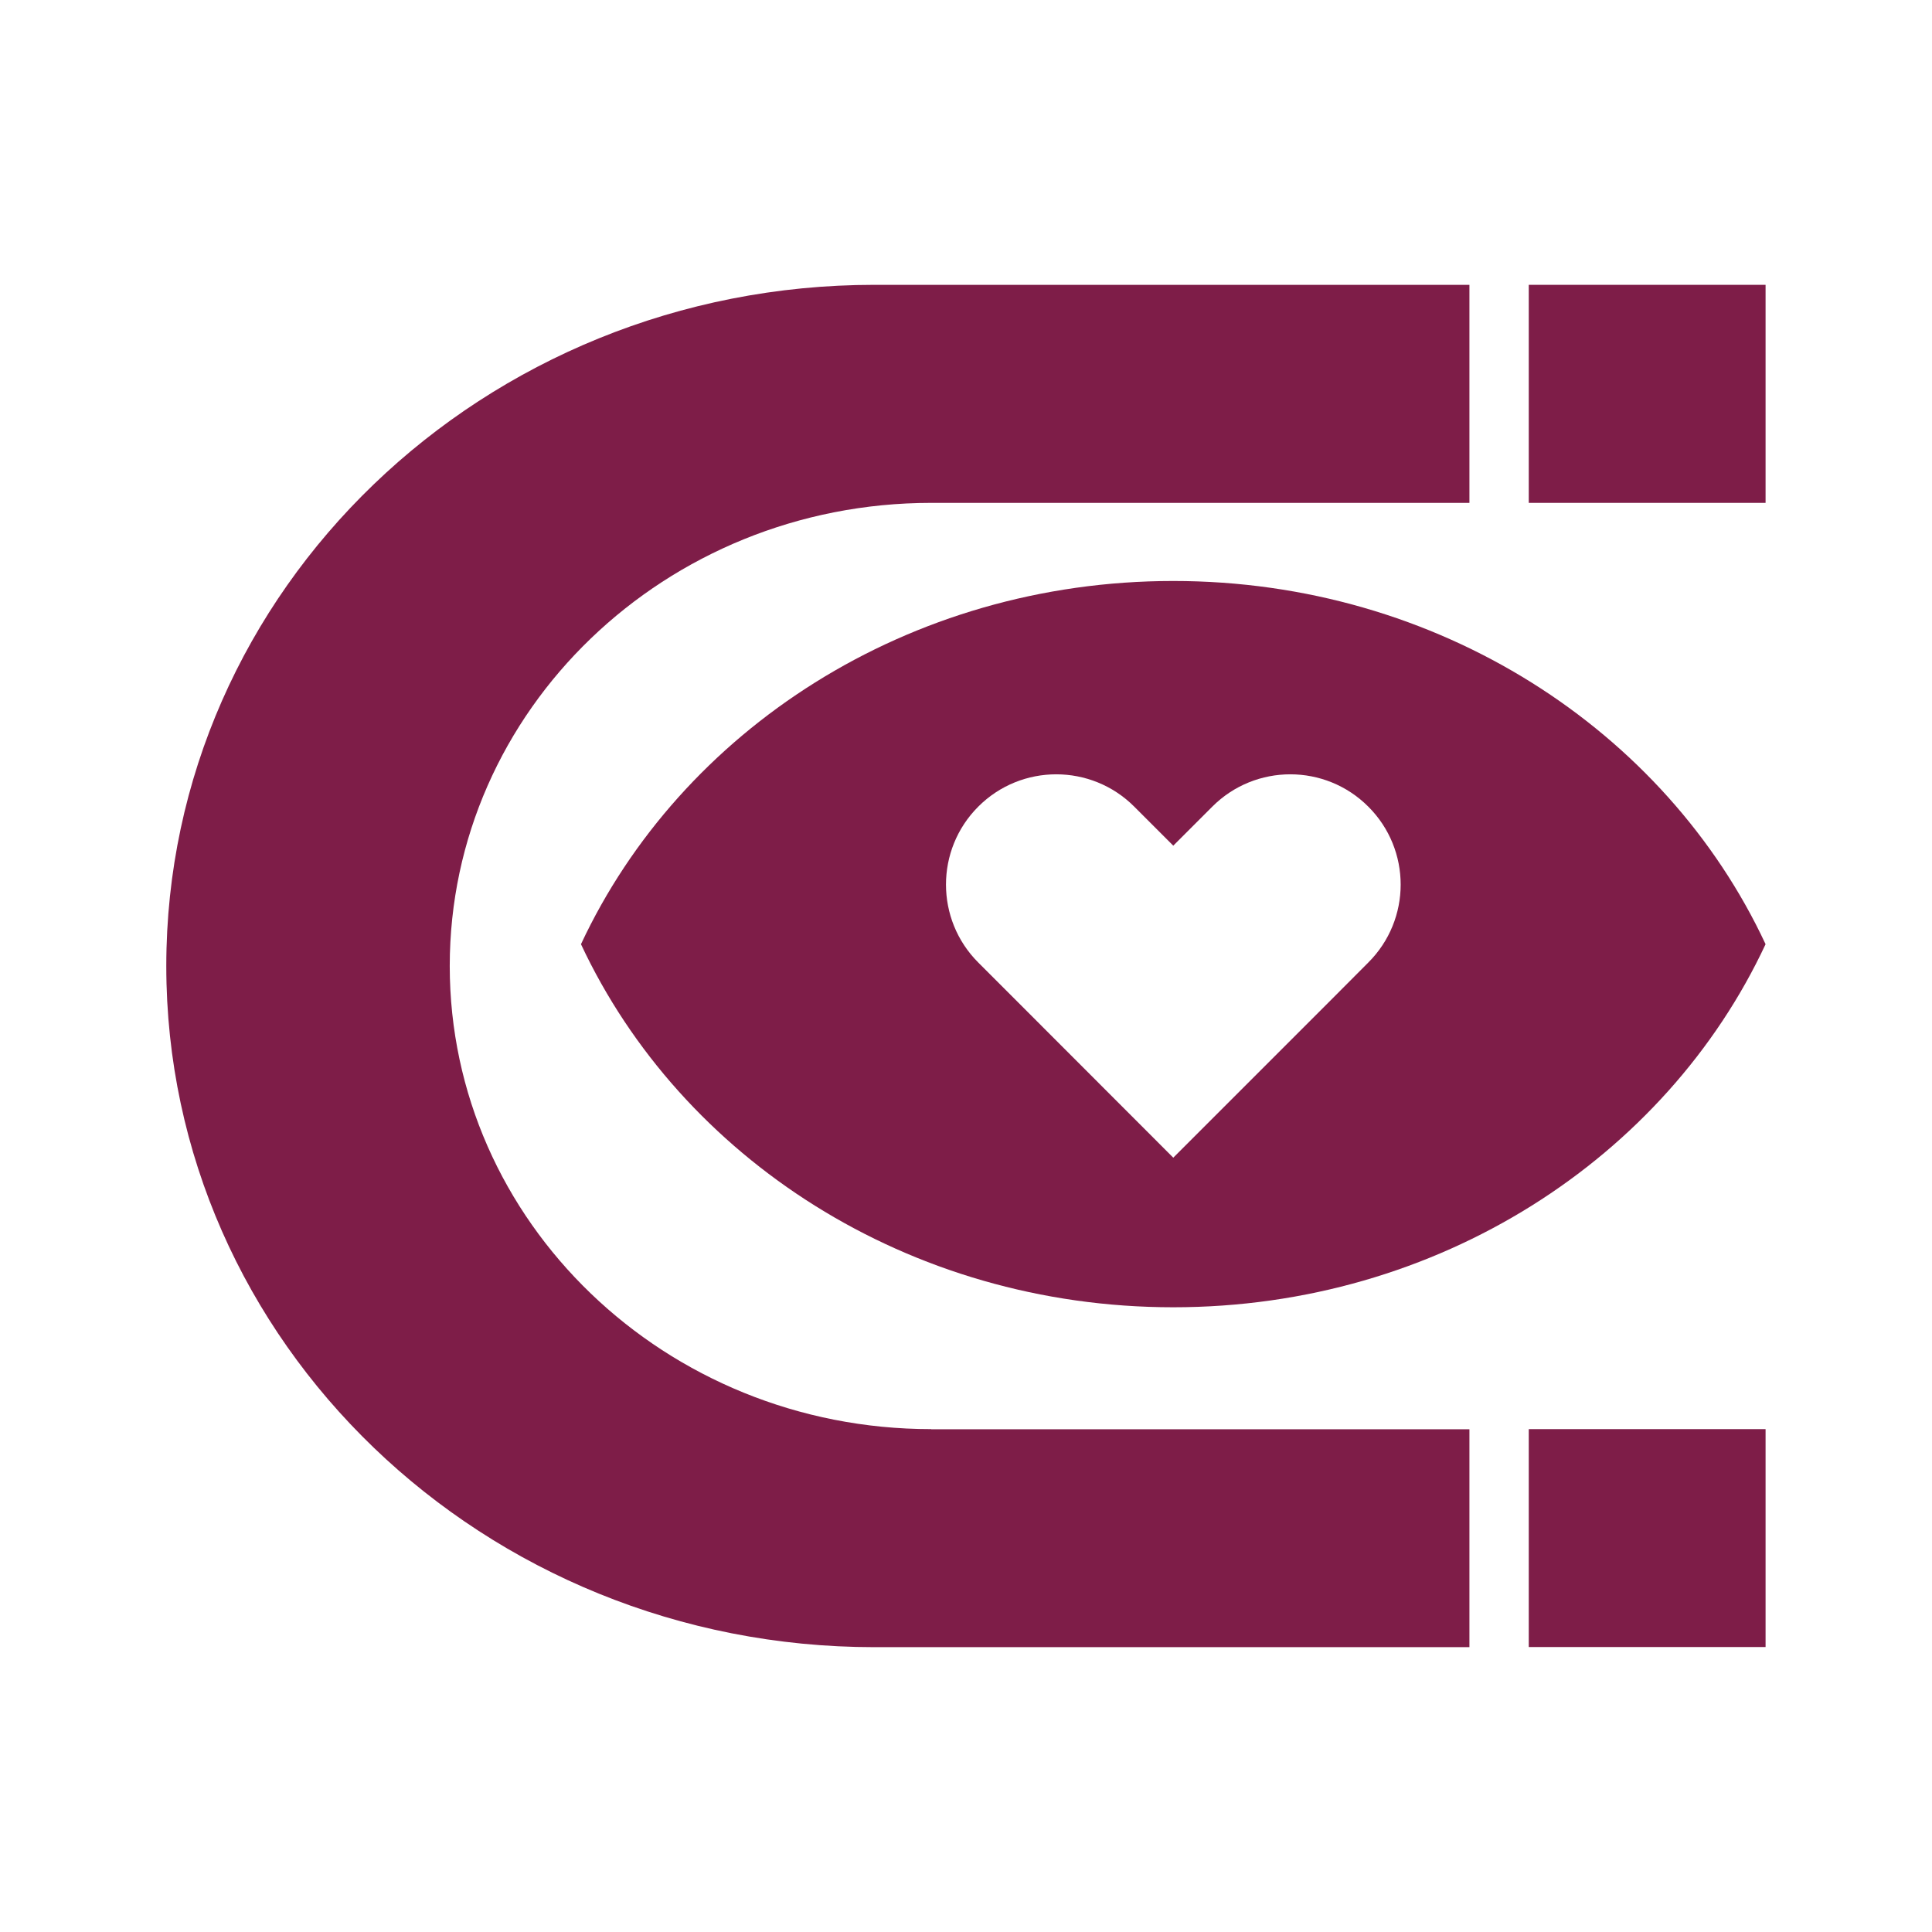
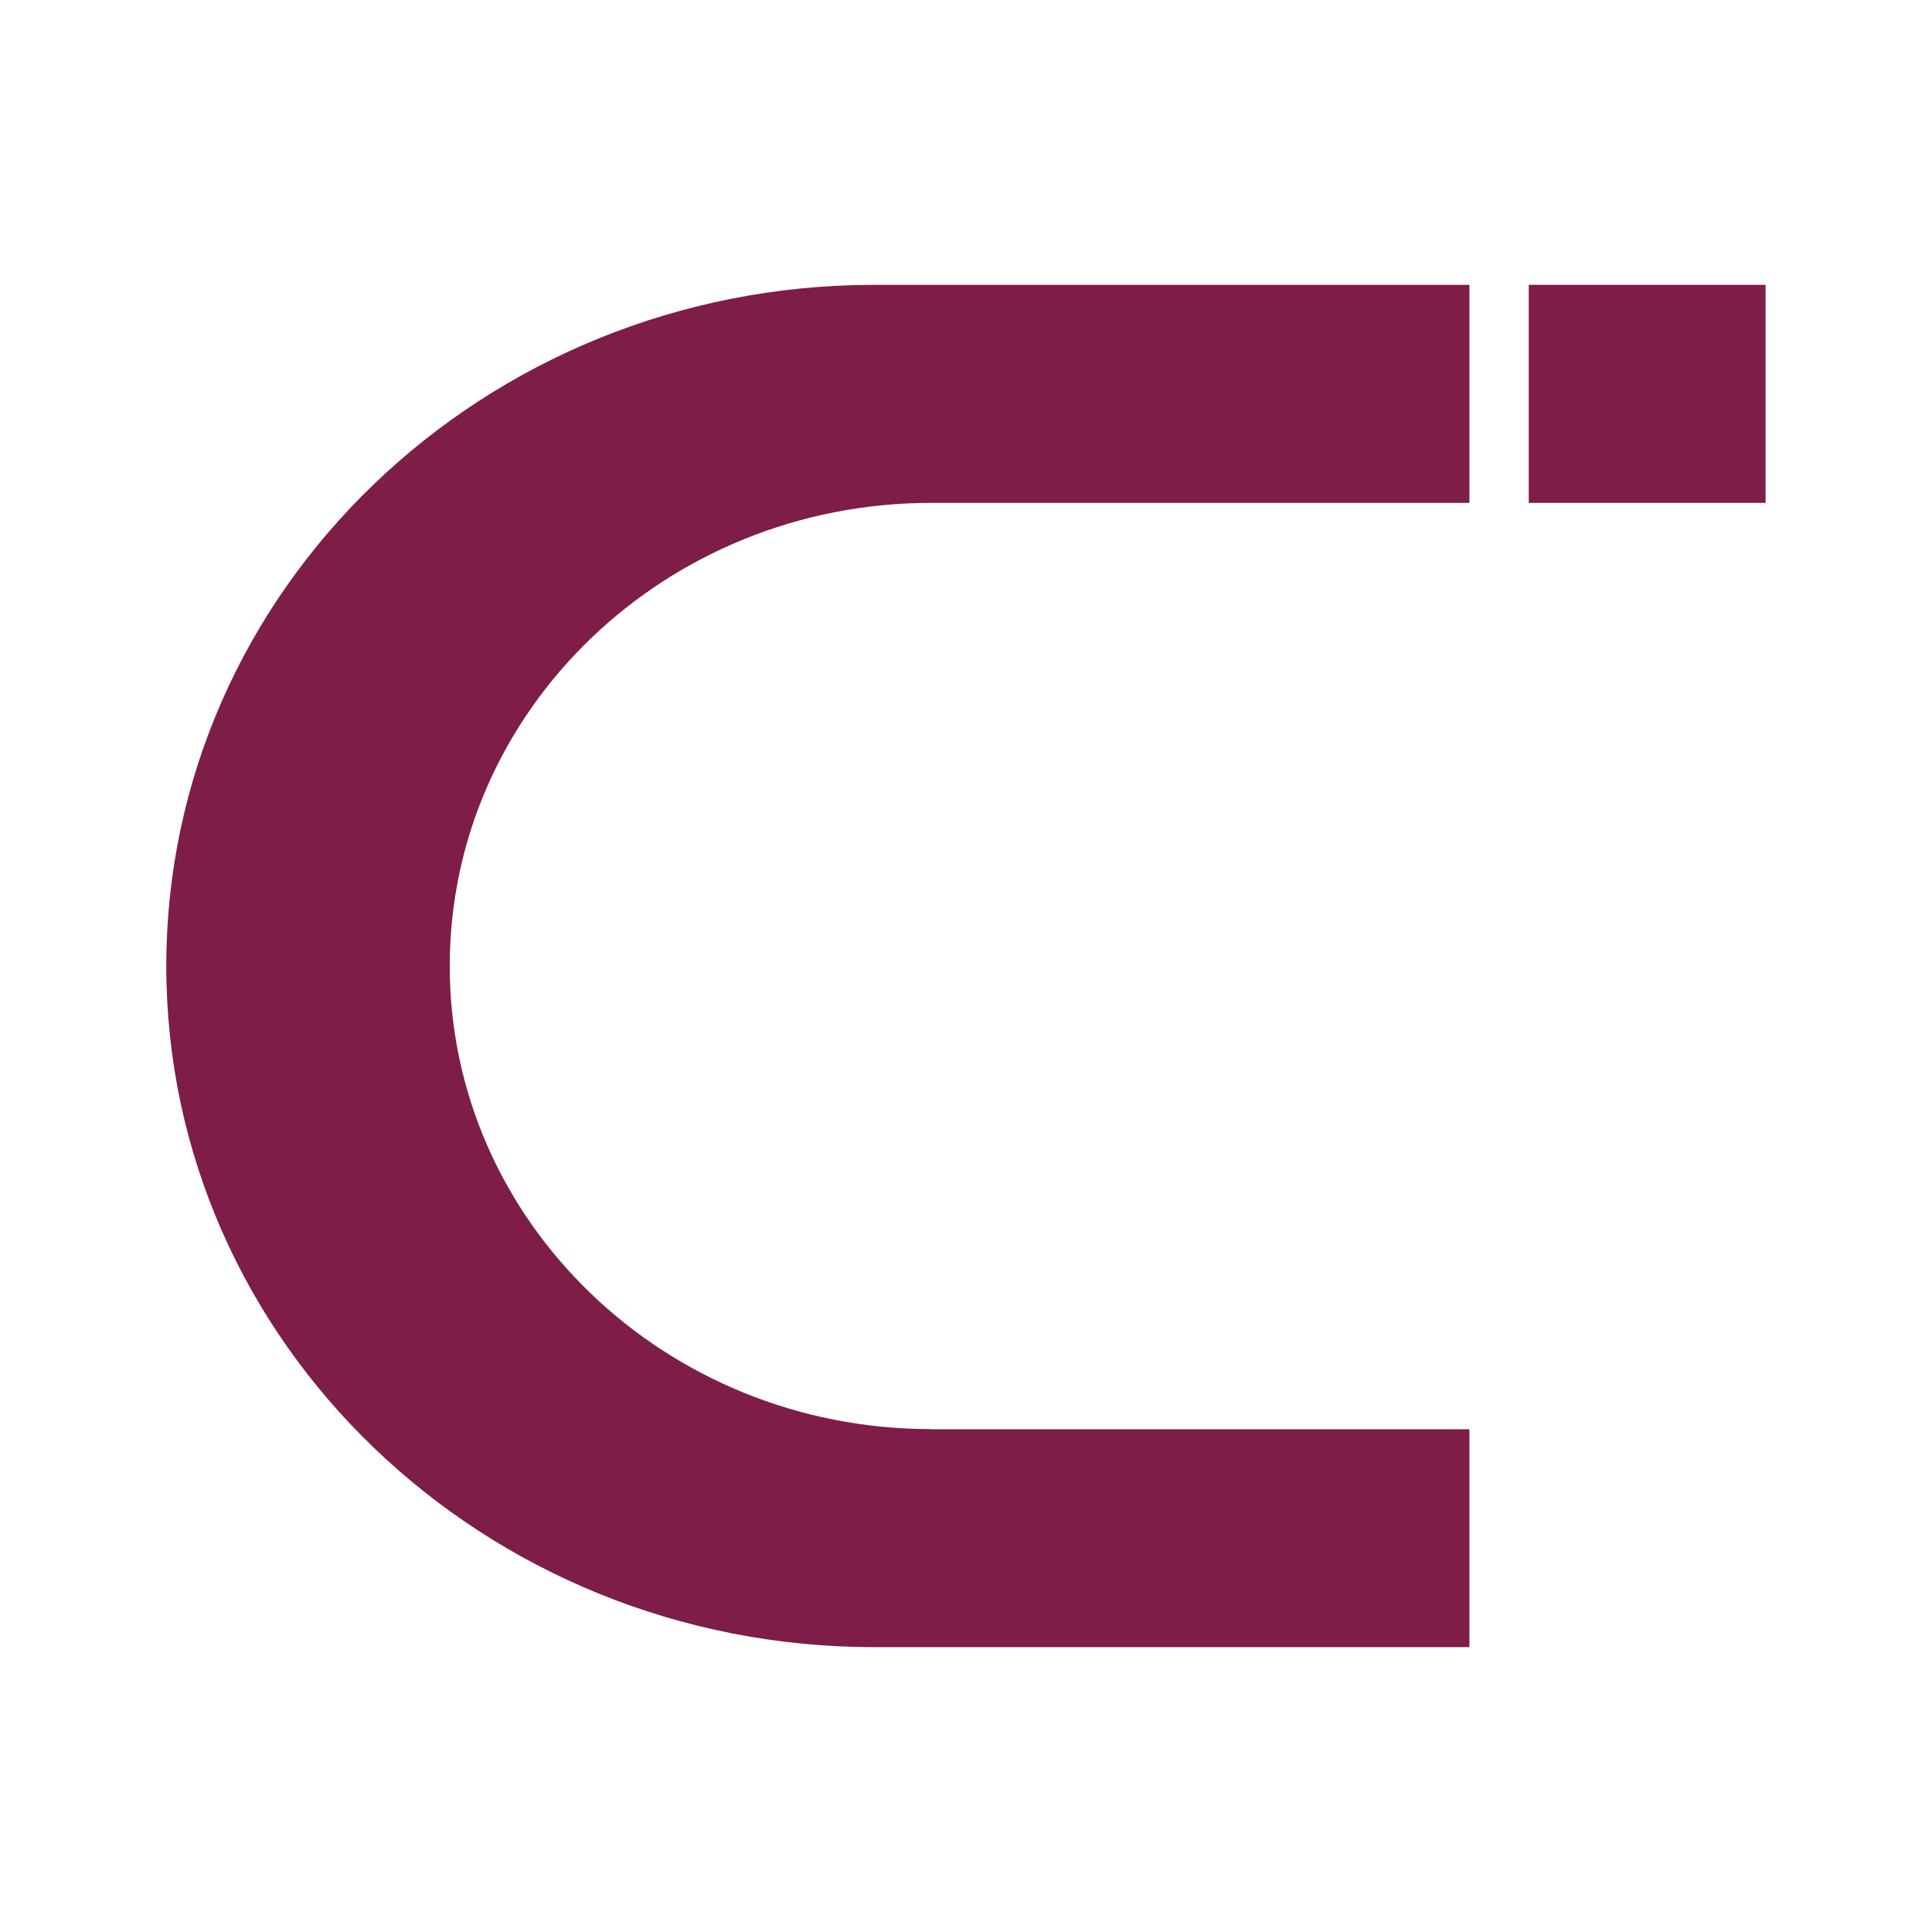
<svg xmlns="http://www.w3.org/2000/svg" width="14" height="14" viewBox="0 0 14 14" fill="none">
-   <path d="M8.502 4.21C6.581 4.21 4.934 5.293 4.21 6.842C4.934 8.39 6.581 9.473 8.502 9.473C10.423 9.473 12.071 8.39 12.794 6.842C12.071 5.293 10.422 4.21 8.502 4.21ZM9.915 6.975L9.633 7.258L8.502 8.389L7.372 7.258L7.089 6.975C6.777 6.663 6.777 6.157 7.089 5.845C7.401 5.533 7.907 5.533 8.219 5.845L8.502 6.128L8.785 5.845C9.097 5.533 9.603 5.533 9.915 5.845C10.228 6.157 10.228 6.663 9.915 6.975Z" fill="#7e1d48" />
  <path d="M6.748 10.356C4.821 10.356 3.259 8.853 3.259 7C3.259 5.147 4.821 3.644 6.748 3.644H10.648V2.064H6.337C3.503 2.064 1.205 4.274 1.205 7C1.205 9.726 3.503 11.936 6.337 11.936H10.648V10.357H6.748V10.356Z" fill="#7e1d48" />
-   <path d="M12.794 10.356H11.078V11.935H12.794V10.356Z" fill="#7e1d48" />
  <path d="M12.794 2.064H11.078V3.644H12.794V2.064Z" fill="#7e1d48" />
</svg>